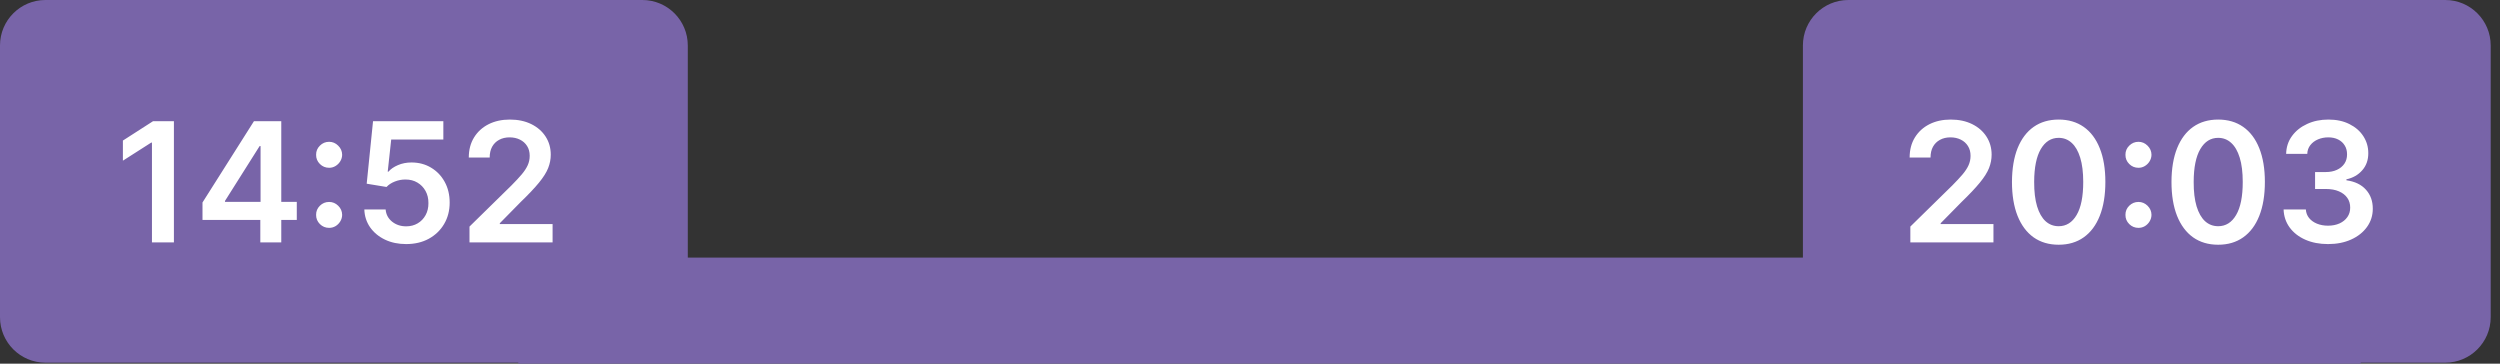
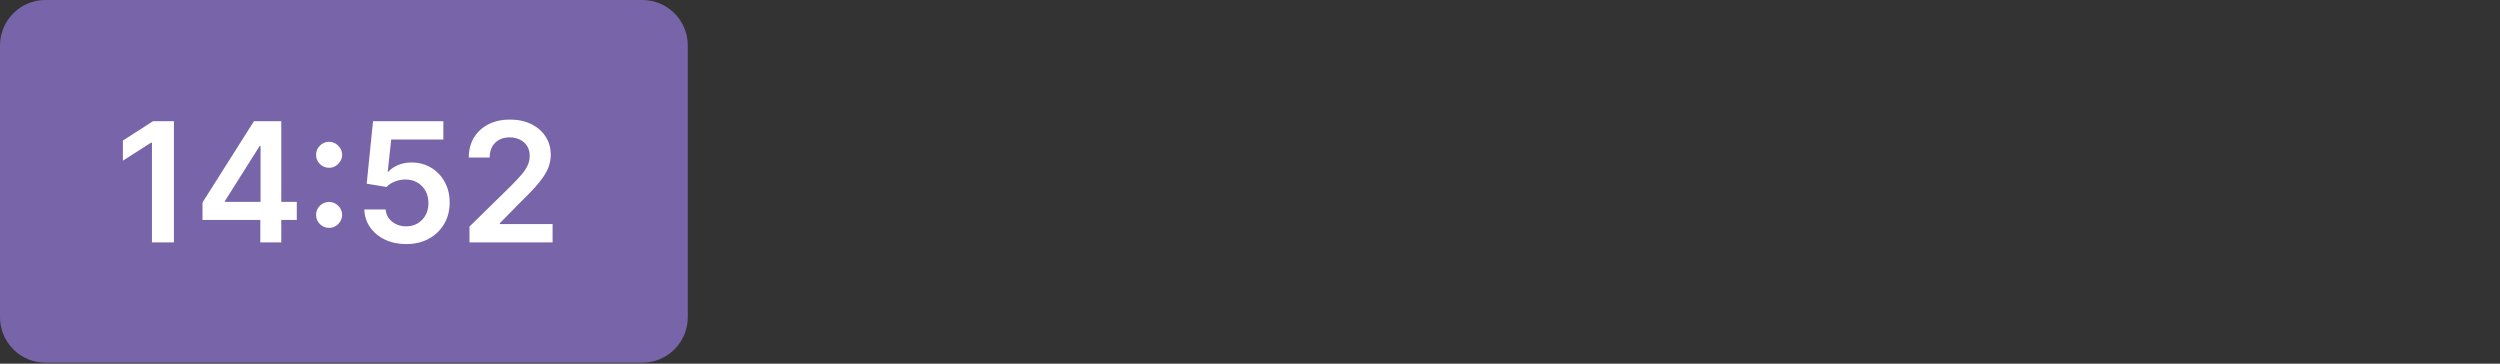
<svg xmlns="http://www.w3.org/2000/svg" width="165" height="24" viewBox="0 0 165 24" fill="none">
  <rect x="0" y="0" width="165" height="24" fill="#333333" stroke="none" />
-   <rect x="34.211" y="17" width="121.594" height="7" fill="#7864A8" />
  <path d="M0 20.936V3C0 1.343 1.343 0 3 0H42.394C44.05 0 45.394 1.343 45.394 3V20.936C45.394 22.593 44.05 23.936 42.394 23.936H3C1.343 23.936 0 22.593 0 20.936Z" fill="#7864A8" />
  <path d="M11.478 8V16H10.029V9.41H9.982L8.111 10.605V9.277L10.099 8H11.478ZM13.365 14.516V13.363L16.76 8H17.721V9.641H17.135L14.849 13.262V13.324H19.588V14.516H13.365ZM17.181 16V14.164L17.197 13.648V8H18.564V16H17.181ZM21.722 15.039C21.485 15.039 21.282 14.956 21.113 14.789C20.944 14.62 20.86 14.417 20.863 14.18C20.86 13.945 20.944 13.745 21.113 13.578C21.282 13.412 21.485 13.328 21.722 13.328C21.952 13.328 22.151 13.412 22.32 13.578C22.492 13.745 22.579 13.945 22.582 14.18C22.579 14.338 22.538 14.483 22.457 14.613C22.379 14.743 22.274 14.848 22.144 14.926C22.017 15.001 21.876 15.039 21.722 15.039ZM21.722 11.074C21.485 11.074 21.282 10.991 21.113 10.824C20.944 10.655 20.86 10.452 20.863 10.215C20.86 9.98 20.944 9.78 21.113 9.613C21.282 9.444 21.485 9.359 21.722 9.359C21.952 9.359 22.151 9.444 22.32 9.613C22.492 9.78 22.579 9.98 22.582 10.215C22.579 10.371 22.538 10.514 22.457 10.645C22.379 10.775 22.274 10.879 22.144 10.957C22.017 11.035 21.876 11.074 21.722 11.074ZM26.807 16.109C26.287 16.109 25.82 16.012 25.409 15.816C24.997 15.618 24.671 15.348 24.428 15.004C24.189 14.66 24.061 14.267 24.046 13.824H25.452C25.478 14.152 25.62 14.421 25.878 14.629C26.136 14.835 26.445 14.938 26.807 14.938C27.091 14.938 27.344 14.872 27.565 14.742C27.787 14.612 27.961 14.431 28.089 14.199C28.216 13.967 28.279 13.703 28.276 13.406C28.279 13.104 28.215 12.836 28.085 12.602C27.954 12.367 27.776 12.184 27.55 12.051C27.323 11.915 27.063 11.848 26.768 11.848C26.529 11.845 26.293 11.889 26.061 11.98C25.829 12.072 25.646 12.191 25.511 12.34L24.202 12.125L24.62 8H29.261V9.211H25.819L25.589 11.332H25.636C25.784 11.158 25.994 11.013 26.264 10.898C26.535 10.781 26.832 10.723 27.155 10.723C27.639 10.723 28.072 10.837 28.452 11.066C28.832 11.293 29.132 11.605 29.35 12.004C29.569 12.402 29.678 12.858 29.678 13.371C29.678 13.9 29.556 14.371 29.311 14.785C29.069 15.197 28.732 15.521 28.3 15.758C27.87 15.992 27.372 16.109 26.807 16.109ZM30.987 16V14.953L33.764 12.23C34.03 11.962 34.251 11.724 34.428 11.516C34.606 11.307 34.738 11.105 34.827 10.91C34.916 10.715 34.96 10.507 34.96 10.285C34.96 10.033 34.903 9.816 34.788 9.637C34.673 9.454 34.516 9.314 34.315 9.215C34.115 9.116 33.887 9.066 33.632 9.066C33.369 9.066 33.138 9.121 32.94 9.23C32.742 9.337 32.589 9.49 32.479 9.688C32.373 9.885 32.319 10.121 32.319 10.395H30.94C30.94 9.887 31.056 9.445 31.288 9.07C31.52 8.695 31.839 8.405 32.245 8.199C32.654 7.993 33.123 7.891 33.651 7.891C34.188 7.891 34.659 7.991 35.065 8.191C35.471 8.392 35.787 8.667 36.011 9.016C36.237 9.365 36.35 9.763 36.35 10.211C36.35 10.51 36.293 10.805 36.178 11.094C36.064 11.383 35.862 11.703 35.573 12.055C35.287 12.406 34.884 12.832 34.366 13.332L32.987 14.734V14.789H36.471V16H30.987Z" fill="white" />
-   <path d="M118.992 20.936V3C118.992 1.343 120.335 0 121.992 0H161.386C163.042 0 164.386 1.343 164.386 3V20.936C164.386 22.593 163.042 23.936 161.386 23.936H121.992C120.335 23.936 118.992 22.593 118.992 20.936Z" fill="#7864A8" />
-   <path d="M126.083 16V14.953L128.861 12.23C129.126 11.962 129.348 11.724 129.525 11.516C129.702 11.307 129.835 11.105 129.923 10.91C130.012 10.715 130.056 10.507 130.056 10.285C130.056 10.033 129.999 9.816 129.884 9.637C129.769 9.454 129.612 9.314 129.411 9.215C129.211 9.116 128.983 9.066 128.728 9.066C128.465 9.066 128.234 9.121 128.036 9.23C127.838 9.337 127.685 9.49 127.575 9.688C127.469 9.885 127.415 10.121 127.415 10.395H126.036C126.036 9.887 126.152 9.445 126.384 9.07C126.616 8.695 126.935 8.405 127.341 8.199C127.75 7.993 128.219 7.891 128.747 7.891C129.284 7.891 129.755 7.991 130.161 8.191C130.568 8.392 130.883 8.667 131.107 9.016C131.333 9.365 131.447 9.763 131.447 10.211C131.447 10.51 131.389 10.805 131.275 11.094C131.16 11.383 130.958 11.703 130.669 12.055C130.383 12.406 129.98 12.832 129.462 13.332L128.083 14.734V14.789H131.568V16H126.083ZM135.872 16.152C135.229 16.152 134.677 15.99 134.216 15.664C133.758 15.336 133.405 14.863 133.158 14.246C132.913 13.626 132.79 12.88 132.79 12.008C132.793 11.135 132.917 10.393 133.161 9.781C133.409 9.167 133.762 8.698 134.22 8.375C134.681 8.052 135.232 7.891 135.872 7.891C136.513 7.891 137.064 8.052 137.525 8.375C137.986 8.698 138.338 9.167 138.583 9.781C138.831 10.396 138.954 11.138 138.954 12.008C138.954 12.883 138.831 13.63 138.583 14.25C138.338 14.867 137.986 15.338 137.525 15.664C137.066 15.99 136.516 16.152 135.872 16.152ZM135.872 14.93C136.372 14.93 136.767 14.684 137.056 14.191C137.348 13.697 137.493 12.969 137.493 12.008C137.493 11.372 137.427 10.838 137.294 10.406C137.161 9.974 136.974 9.648 136.732 9.43C136.49 9.208 136.203 9.098 135.872 9.098C135.375 9.098 134.982 9.345 134.693 9.84C134.404 10.332 134.258 11.055 134.255 12.008C134.253 12.646 134.316 13.182 134.447 13.617C134.579 14.052 134.767 14.38 135.009 14.602C135.251 14.82 135.539 14.93 135.872 14.93ZM141.139 15.039C140.902 15.039 140.699 14.956 140.53 14.789C140.36 14.62 140.277 14.417 140.28 14.18C140.277 13.945 140.36 13.745 140.53 13.578C140.699 13.412 140.902 13.328 141.139 13.328C141.368 13.328 141.567 13.412 141.737 13.578C141.908 13.745 141.996 13.945 141.998 14.18C141.996 14.338 141.954 14.483 141.873 14.613C141.795 14.743 141.691 14.848 141.561 14.926C141.433 15.001 141.293 15.039 141.139 15.039ZM141.139 11.074C140.902 11.074 140.699 10.991 140.53 10.824C140.36 10.655 140.277 10.452 140.28 10.215C140.277 9.98 140.36 9.78 140.53 9.613C140.699 9.444 140.902 9.359 141.139 9.359C141.368 9.359 141.567 9.444 141.737 9.613C141.908 9.78 141.996 9.98 141.998 10.215C141.996 10.371 141.954 10.514 141.873 10.645C141.795 10.775 141.691 10.879 141.561 10.957C141.433 11.035 141.293 11.074 141.139 11.074ZM146.4 16.152C145.756 16.152 145.204 15.99 144.743 15.664C144.285 15.336 143.932 14.863 143.685 14.246C143.44 13.626 143.318 12.88 143.318 12.008C143.32 11.135 143.444 10.393 143.689 9.781C143.936 9.167 144.289 8.698 144.747 8.375C145.208 8.052 145.759 7.891 146.4 7.891C147.04 7.891 147.591 8.052 148.052 8.375C148.513 8.698 148.866 9.167 149.111 9.781C149.358 10.396 149.482 11.138 149.482 12.008C149.482 12.883 149.358 13.63 149.111 14.25C148.866 14.867 148.513 15.338 148.052 15.664C147.594 15.99 147.043 16.152 146.4 16.152ZM146.4 14.93C146.9 14.93 147.294 14.684 147.583 14.191C147.875 13.697 148.021 12.969 148.021 12.008C148.021 11.372 147.954 10.838 147.822 10.406C147.689 9.974 147.501 9.648 147.259 9.43C147.017 9.208 146.73 9.098 146.4 9.098C145.902 9.098 145.509 9.345 145.22 9.84C144.931 10.332 144.785 11.055 144.783 12.008C144.78 12.646 144.844 13.182 144.974 13.617C145.107 14.052 145.294 14.38 145.536 14.602C145.779 14.82 146.066 14.93 146.4 14.93ZM153.651 16.109C153.088 16.109 152.588 16.013 152.151 15.82C151.716 15.628 151.372 15.359 151.119 15.016C150.867 14.672 150.733 14.275 150.717 13.824H152.186C152.199 14.04 152.27 14.229 152.401 14.391C152.531 14.55 152.704 14.673 152.92 14.762C153.136 14.85 153.379 14.895 153.647 14.895C153.933 14.895 154.187 14.845 154.408 14.746C154.63 14.645 154.803 14.504 154.928 14.324C155.053 14.145 155.114 13.938 155.112 13.703C155.114 13.461 155.052 13.247 154.924 13.062C154.797 12.878 154.612 12.733 154.369 12.629C154.13 12.525 153.841 12.473 153.502 12.473H152.795V11.355H153.502C153.781 11.355 154.024 11.307 154.233 11.211C154.444 11.115 154.609 10.979 154.729 10.805C154.849 10.628 154.907 10.423 154.905 10.191C154.907 9.965 154.856 9.768 154.752 9.602C154.651 9.432 154.506 9.301 154.319 9.207C154.134 9.113 153.916 9.066 153.666 9.066C153.422 9.066 153.195 9.111 152.987 9.199C152.778 9.288 152.61 9.414 152.483 9.578C152.355 9.74 152.287 9.932 152.28 10.156H150.885C150.895 9.708 151.024 9.315 151.272 8.977C151.522 8.635 151.855 8.37 152.272 8.18C152.688 7.987 153.156 7.891 153.674 7.891C154.208 7.891 154.672 7.991 155.065 8.191C155.461 8.389 155.767 8.656 155.983 8.992C156.199 9.328 156.307 9.699 156.307 10.105C156.31 10.556 156.177 10.934 155.908 11.238C155.643 11.543 155.294 11.742 154.862 11.836V11.898C155.424 11.977 155.855 12.185 156.155 12.523C156.457 12.859 156.606 13.277 156.604 13.777C156.604 14.225 156.476 14.626 156.221 14.98C155.968 15.332 155.619 15.608 155.174 15.809C154.731 16.009 154.224 16.109 153.651 16.109Z" fill="white" />
</svg>